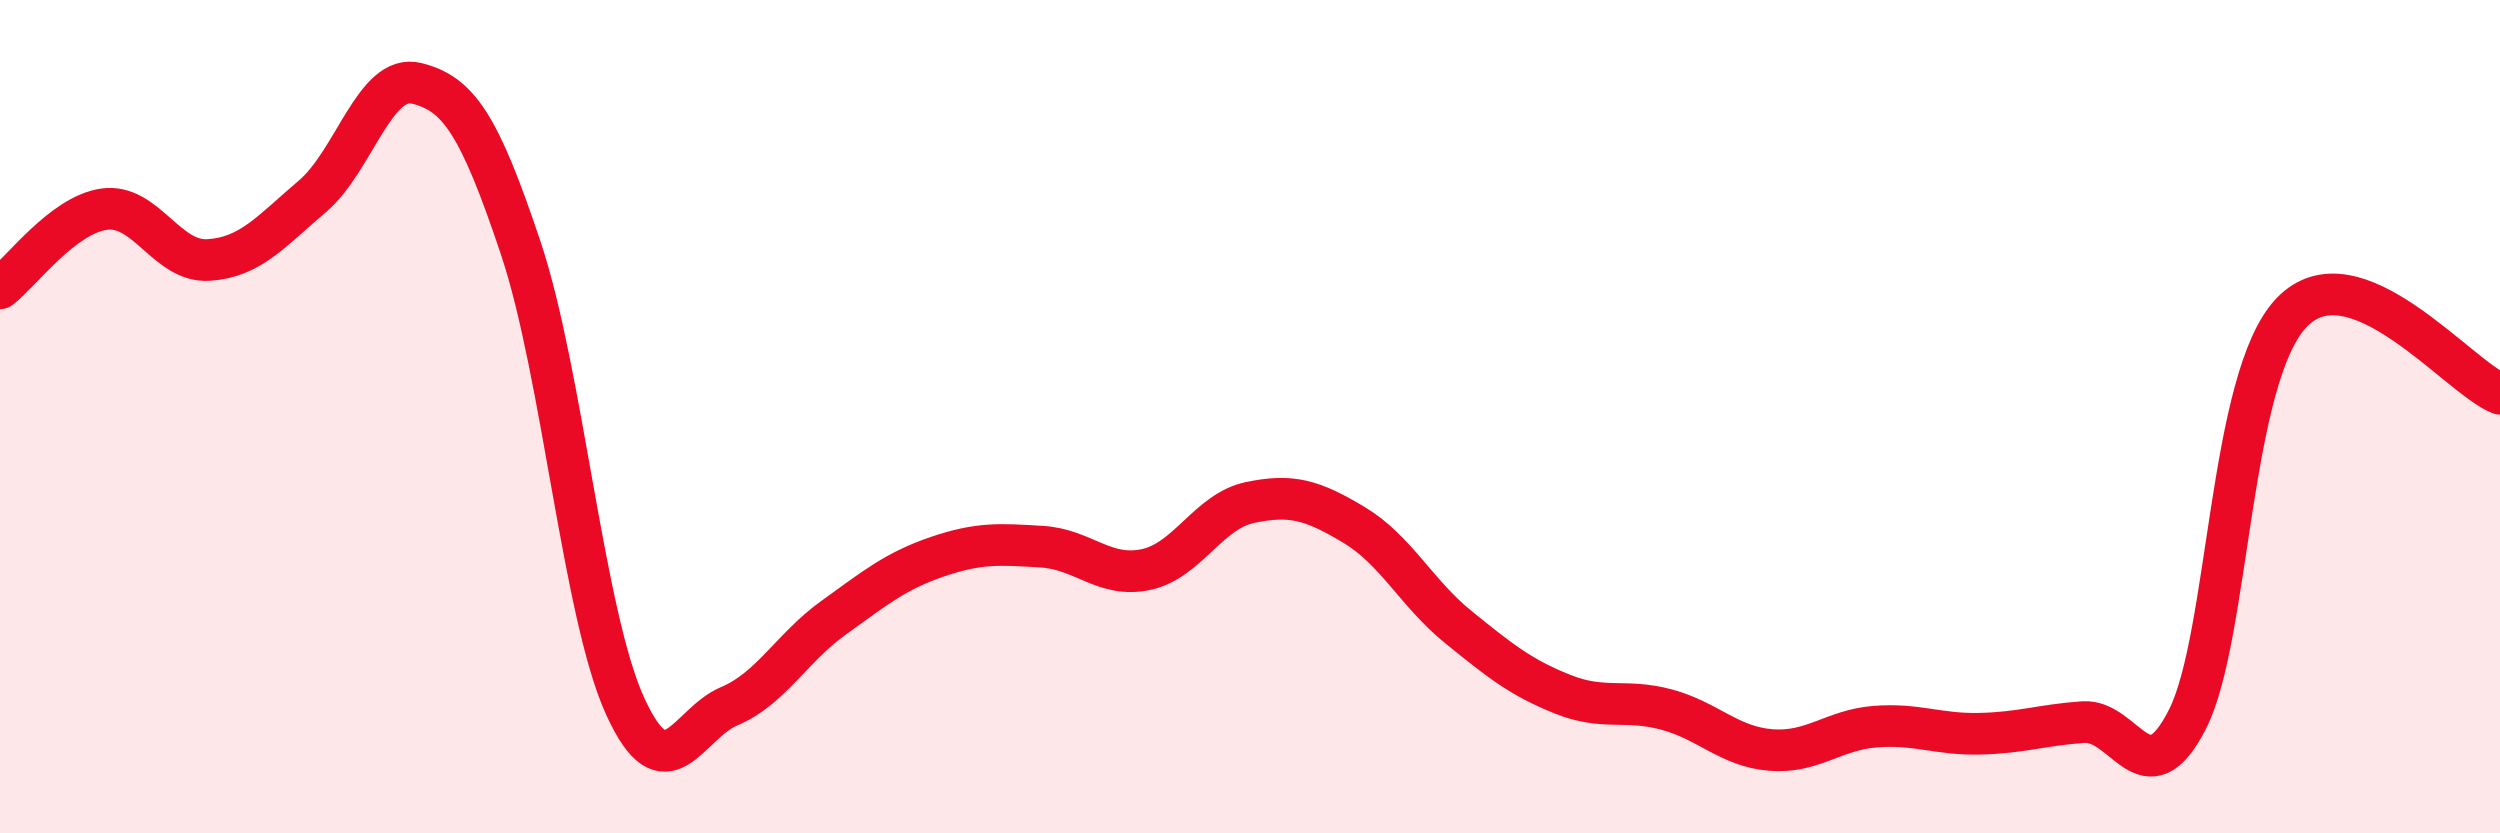
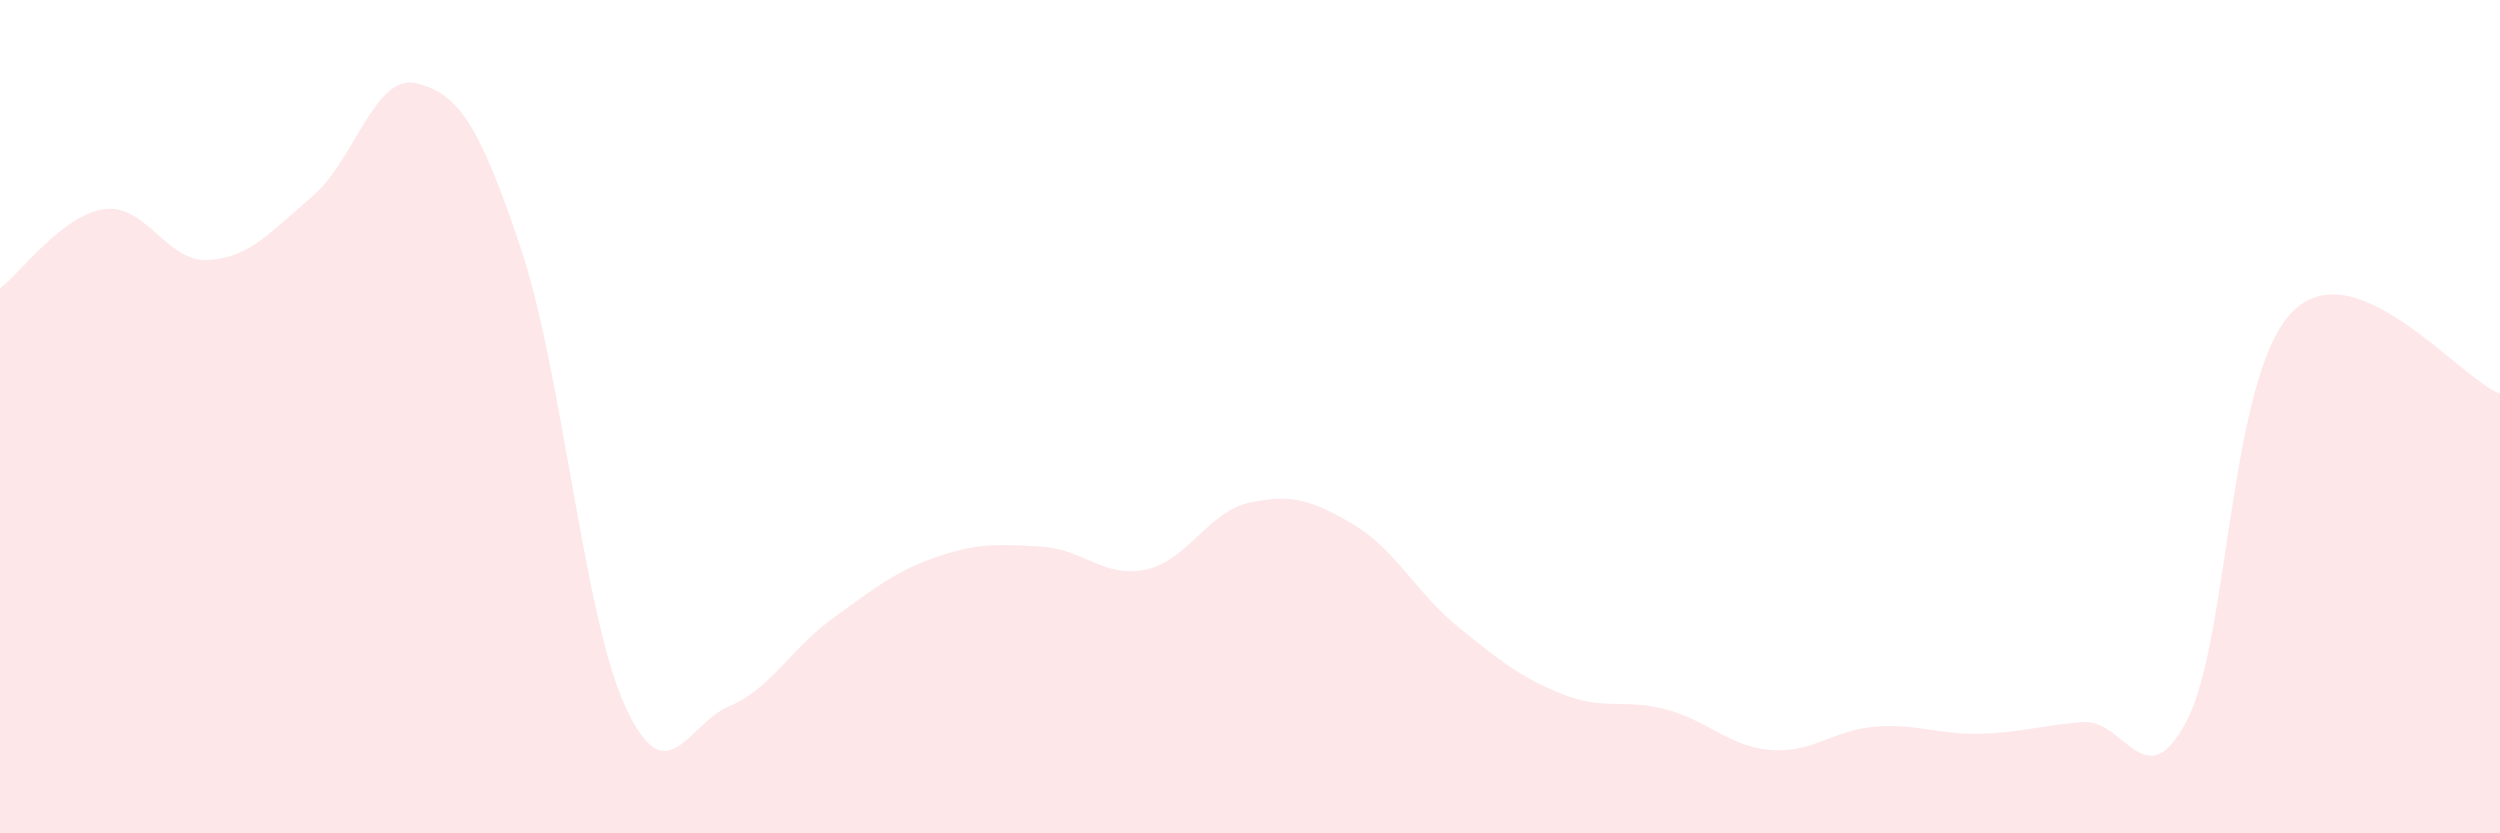
<svg xmlns="http://www.w3.org/2000/svg" width="60" height="20" viewBox="0 0 60 20">
  <path d="M 0,6.92 C 0.5,6.54 1.5,5.16 2.5,5.02 C 3.5,4.88 4,6.3 5,6.24 C 6,6.18 6.5,5.56 7.5,4.71 C 8.5,3.86 9,1.75 10,2 C 11,2.25 11.5,2.97 12.5,5.96 C 13.5,8.95 14,14.74 15,16.94 C 16,19.14 16.5,17.37 17.5,16.95 C 18.5,16.53 19,15.55 20,14.83 C 21,14.11 21.5,13.7 22.5,13.36 C 23.5,13.02 24,13.06 25,13.12 C 26,13.18 26.5,13.88 27.5,13.67 C 28.5,13.46 29,12.27 30,12.06 C 31,11.85 31.5,12 32.5,12.6 C 33.5,13.2 34,14.24 35,15.05 C 36,15.86 36.5,16.26 37.5,16.66 C 38.5,17.06 39,16.76 40,17.03 C 41,17.3 41.5,17.92 42.5,18 C 43.5,18.08 44,17.52 45,17.44 C 46,17.36 46.5,17.63 47.5,17.61 C 48.5,17.59 49,17.4 50,17.33 C 51,17.26 51.5,19.23 52.5,17.26 C 53.5,15.29 53.5,9.06 55,7.5 C 56.5,5.94 59,9.06 60,9.45L60 20L0 20Z" fill="#EB0A25" opacity="0.1" stroke-linecap="round" stroke-linejoin="round" />
-   <path d="M 0,6.92 C 0.5,6.54 1.5,5.16 2.5,5.02 C 3.5,4.88 4,6.3 5,6.24 C 6,6.18 6.5,5.56 7.5,4.71 C 8.5,3.86 9,1.75 10,2 C 11,2.25 11.5,2.97 12.5,5.96 C 13.5,8.95 14,14.74 15,16.94 C 16,19.14 16.5,17.37 17.5,16.95 C 18.5,16.53 19,15.55 20,14.83 C 21,14.11 21.5,13.7 22.5,13.36 C 23.5,13.02 24,13.06 25,13.12 C 26,13.18 26.5,13.88 27.5,13.67 C 28.5,13.46 29,12.27 30,12.06 C 31,11.85 31.5,12 32.5,12.6 C 33.5,13.2 34,14.24 35,15.05 C 36,15.86 36.5,16.26 37.5,16.66 C 38.5,17.06 39,16.76 40,17.03 C 41,17.3 41.5,17.92 42.5,18 C 43.5,18.08 44,17.52 45,17.44 C 46,17.36 46.5,17.63 47.5,17.61 C 48.5,17.59 49,17.4 50,17.33 C 51,17.26 51.5,19.23 52.5,17.26 C 53.5,15.29 53.5,9.06 55,7.5 C 56.5,5.94 59,9.06 60,9.45" stroke="#EB0A25" stroke-width="1" fill="none" stroke-linecap="round" stroke-linejoin="round" />
</svg>